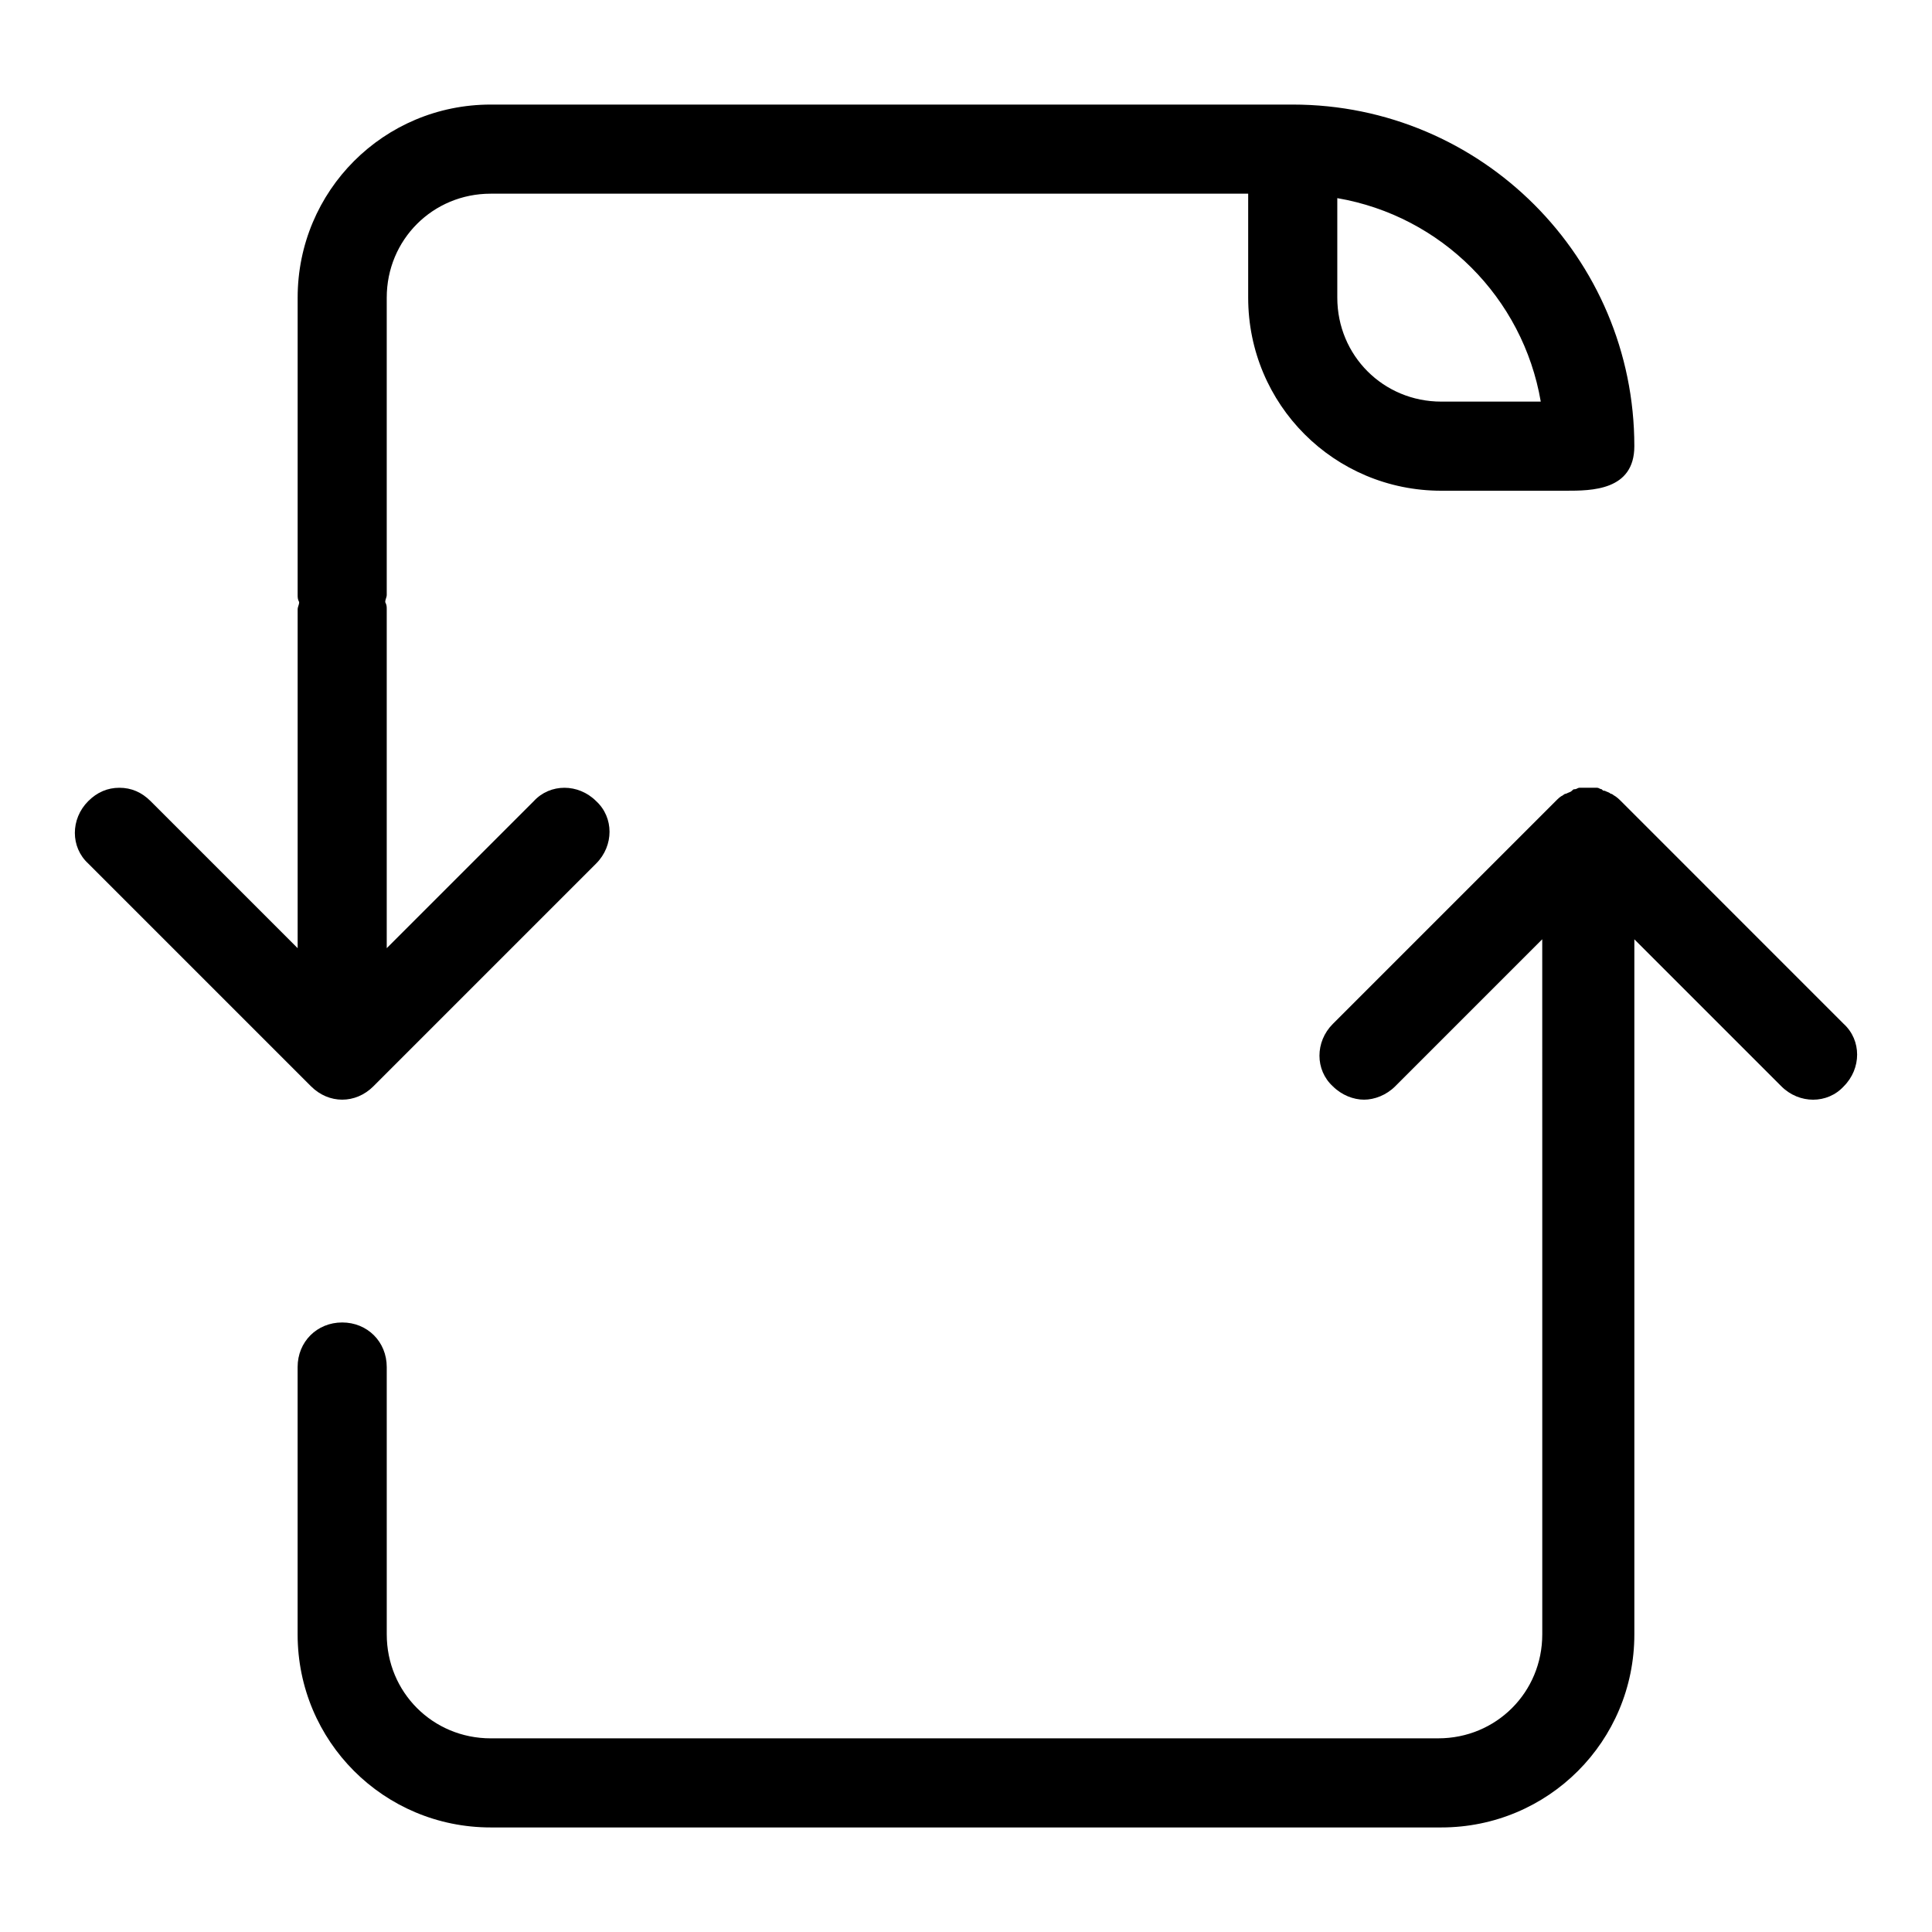
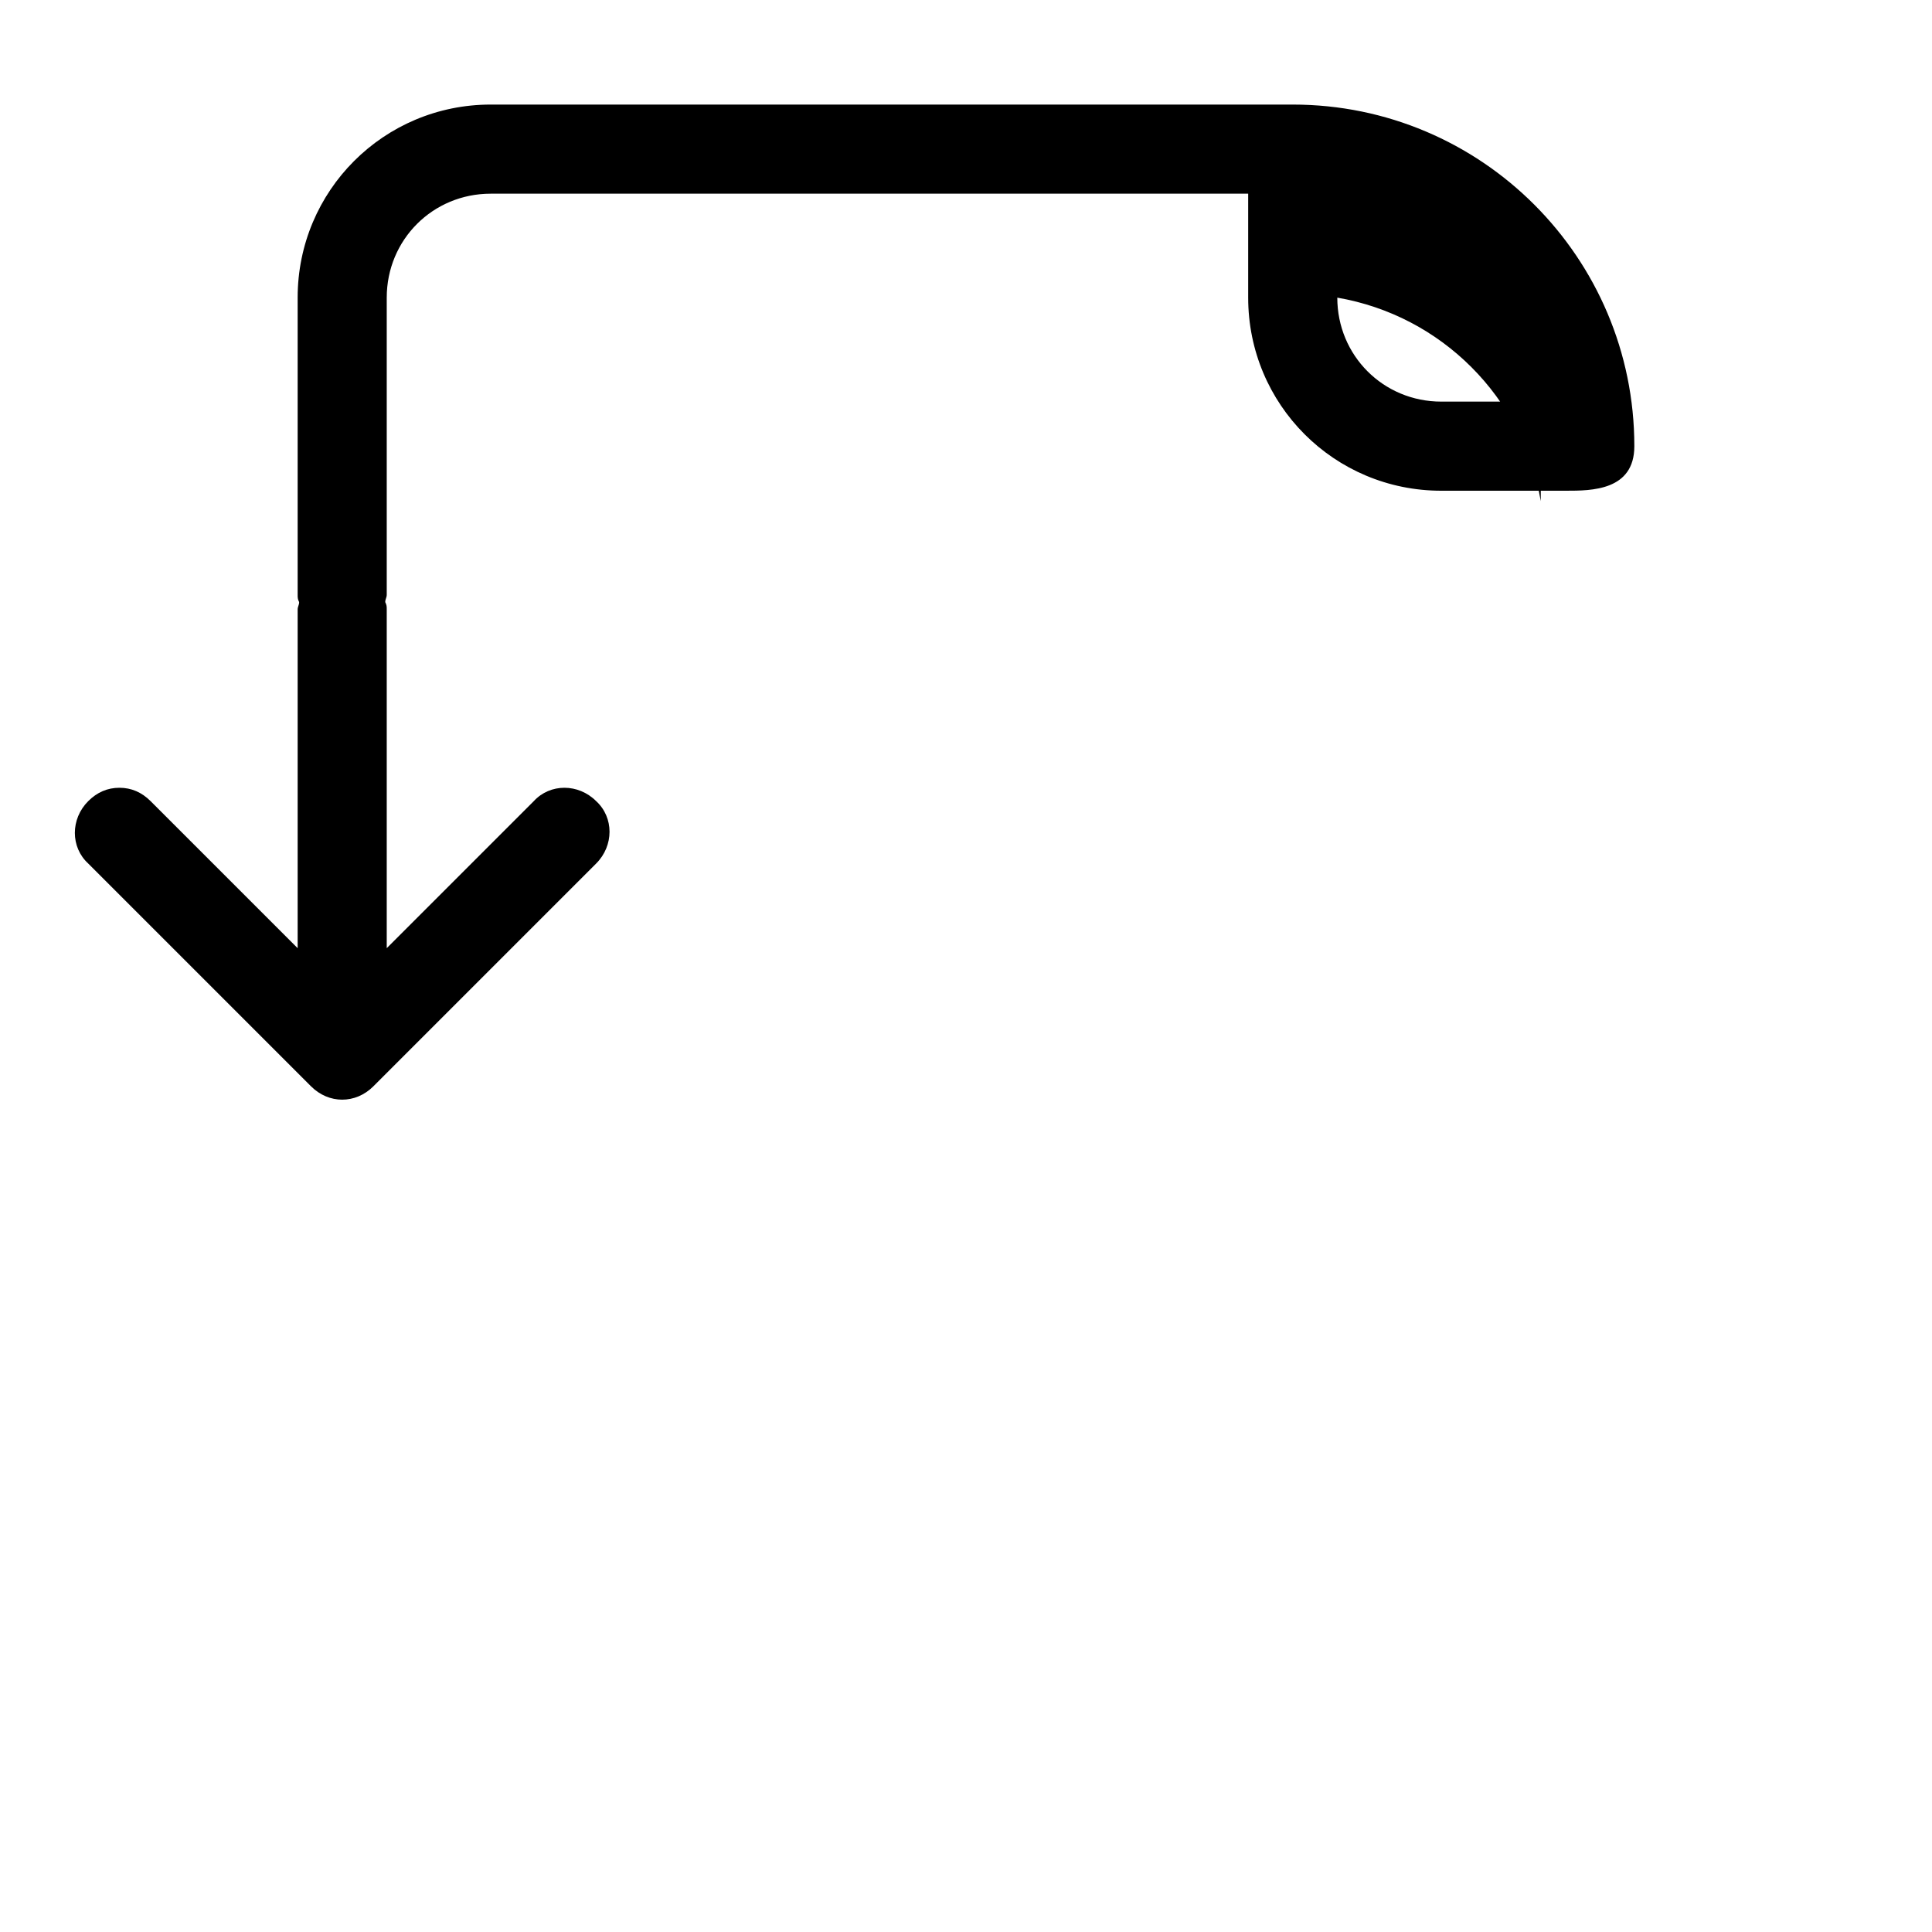
<svg xmlns="http://www.w3.org/2000/svg" fill="#000000" width="800px" height="800px" version="1.1" viewBox="144 144 512 512">
  <g>
-     <path d="m242.95 431.88 59.039-59.039c4.723-4.723 4.723-12.203 0-16.531-4.723-4.723-12.203-4.723-16.531 0l-38.969 38.965v-89.738c0-0.789 0-1.18-0.395-1.969 0-0.789 0.395-1.18 0.395-1.969v-78.719c0-15.352 12.203-27.551 27.551-27.551h200.74v27.551c0 28.34 22.828 51.168 51.168 51.168h33.062c6.691 0 18.105 0 18.105-11.809 0-49.988-40.539-90.527-90.527-90.527h-212.54c-28.34 0-51.168 22.828-51.168 51.168v78.719c0 0.789 0 1.18 0.395 1.969 0 0.789-0.395 1.18-0.395 1.969v89.742l-38.965-38.965c-2.363-2.367-5.121-3.547-8.27-3.547-3.148 0-5.902 1.18-8.266 3.543-4.723 4.723-4.723 12.203 0 16.531l59.039 59.039c4.727 4.723 11.809 4.723 16.535 0zm309.37-181.45h-26.371c-15.352 0-27.551-12.203-27.551-27.551v-26.371c27.551 4.723 49.199 26.371 53.922 53.922z" />
-     <path d="m573.58 356.31c-0.395-0.395-1.18-1.18-1.969-1.574 0 0-0.395-0.395-0.789-0.395-0.395-0.395-0.789-0.395-1.574-0.789-0.395 0-0.395 0-0.789-0.395-0.395 0-0.789-0.395-1.18-0.395h-1.574-0.789-0.789-1.574c-0.395 0-0.789 0.395-1.18 0.395-0.395 0-0.395 0-0.789 0.395s-0.789 0.395-1.574 0.789c0 0-0.395 0-0.789 0.395-0.789 0.395-1.18 0.789-1.969 1.574l-59.039 59.039c-4.723 4.723-4.723 12.203 0 16.531 2.363 2.363 5.512 3.543 8.266 3.543 2.754 0 5.902-1.18 8.266-3.543l38.965-38.965 0.008 62.188v122.02c0 15.352-12.203 27.551-27.551 27.551l-251.12 0.004c-15.352 0-27.551-12.203-27.551-27.551l-0.004-70.852c0-6.691-5.117-11.809-11.809-11.809s-11.809 5.117-11.809 11.809v70.848c0 28.34 22.828 51.168 51.168 51.168h251.91c28.34 0 51.168-22.828 51.168-51.168v-184.2l38.965 38.965c4.723 4.723 12.203 4.723 16.531 0 4.723-4.723 4.723-12.203 0-16.531z" />
+     <path d="m242.95 431.88 59.039-59.039c4.723-4.723 4.723-12.203 0-16.531-4.723-4.723-12.203-4.723-16.531 0l-38.969 38.965v-89.738c0-0.789 0-1.18-0.395-1.969 0-0.789 0.395-1.18 0.395-1.969v-78.719c0-15.352 12.203-27.551 27.551-27.551h200.74v27.551c0 28.34 22.828 51.168 51.168 51.168h33.062c6.691 0 18.105 0 18.105-11.809 0-49.988-40.539-90.527-90.527-90.527h-212.54c-28.34 0-51.168 22.828-51.168 51.168v78.719c0 0.789 0 1.18 0.395 1.969 0 0.789-0.395 1.18-0.395 1.969v89.742l-38.965-38.965c-2.363-2.367-5.121-3.547-8.27-3.547-3.148 0-5.902 1.18-8.266 3.543-4.723 4.723-4.723 12.203 0 16.531l59.039 59.039c4.727 4.723 11.809 4.723 16.535 0zm309.37-181.45h-26.371c-15.352 0-27.551-12.203-27.551-27.551c27.551 4.723 49.199 26.371 53.922 53.922z" />
  </g>
</svg>